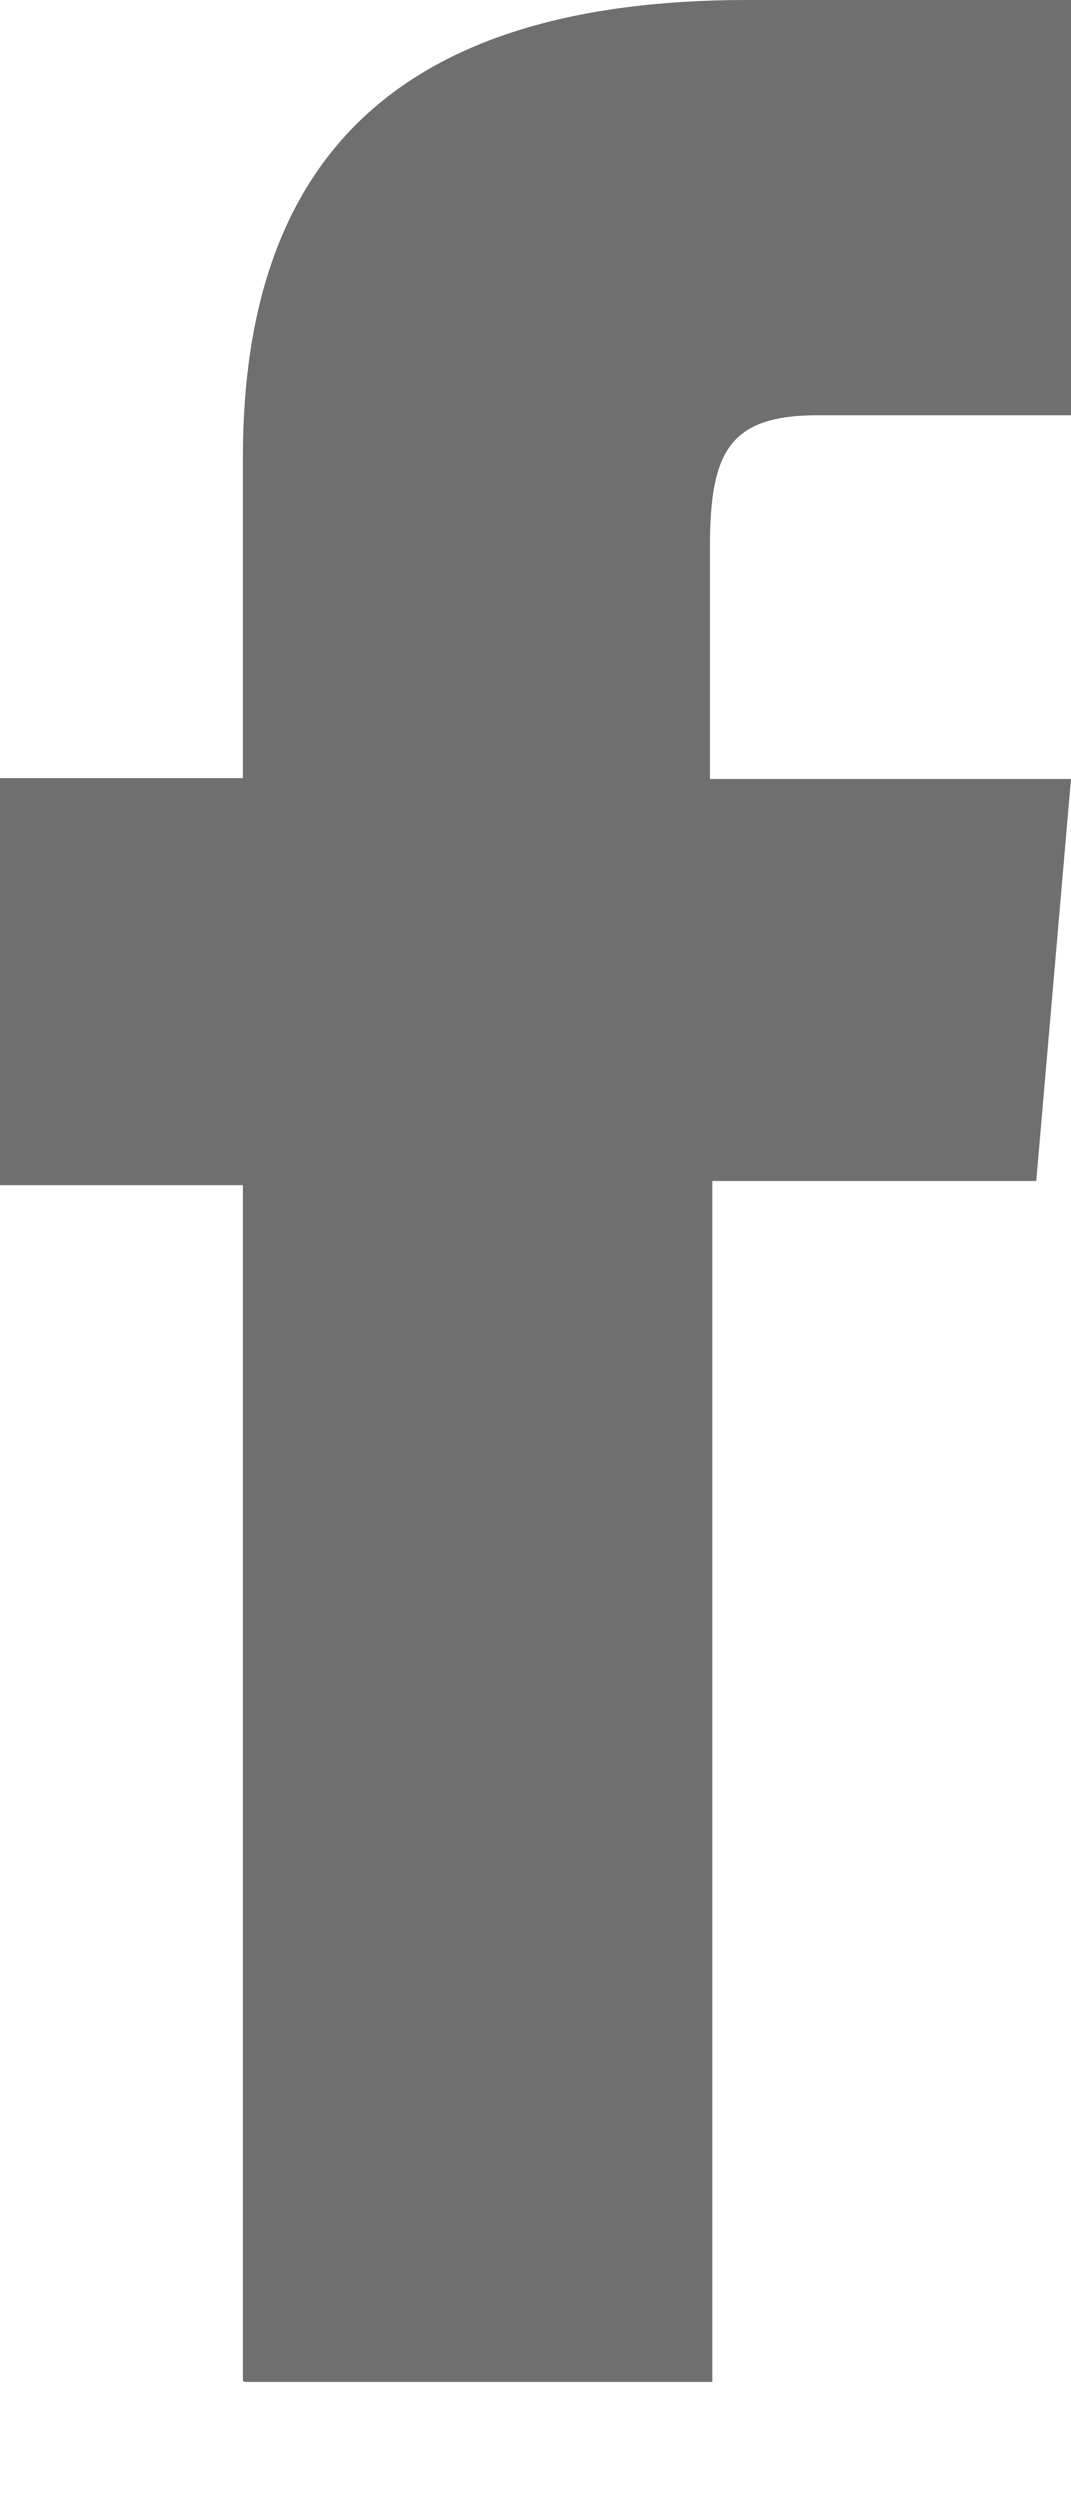
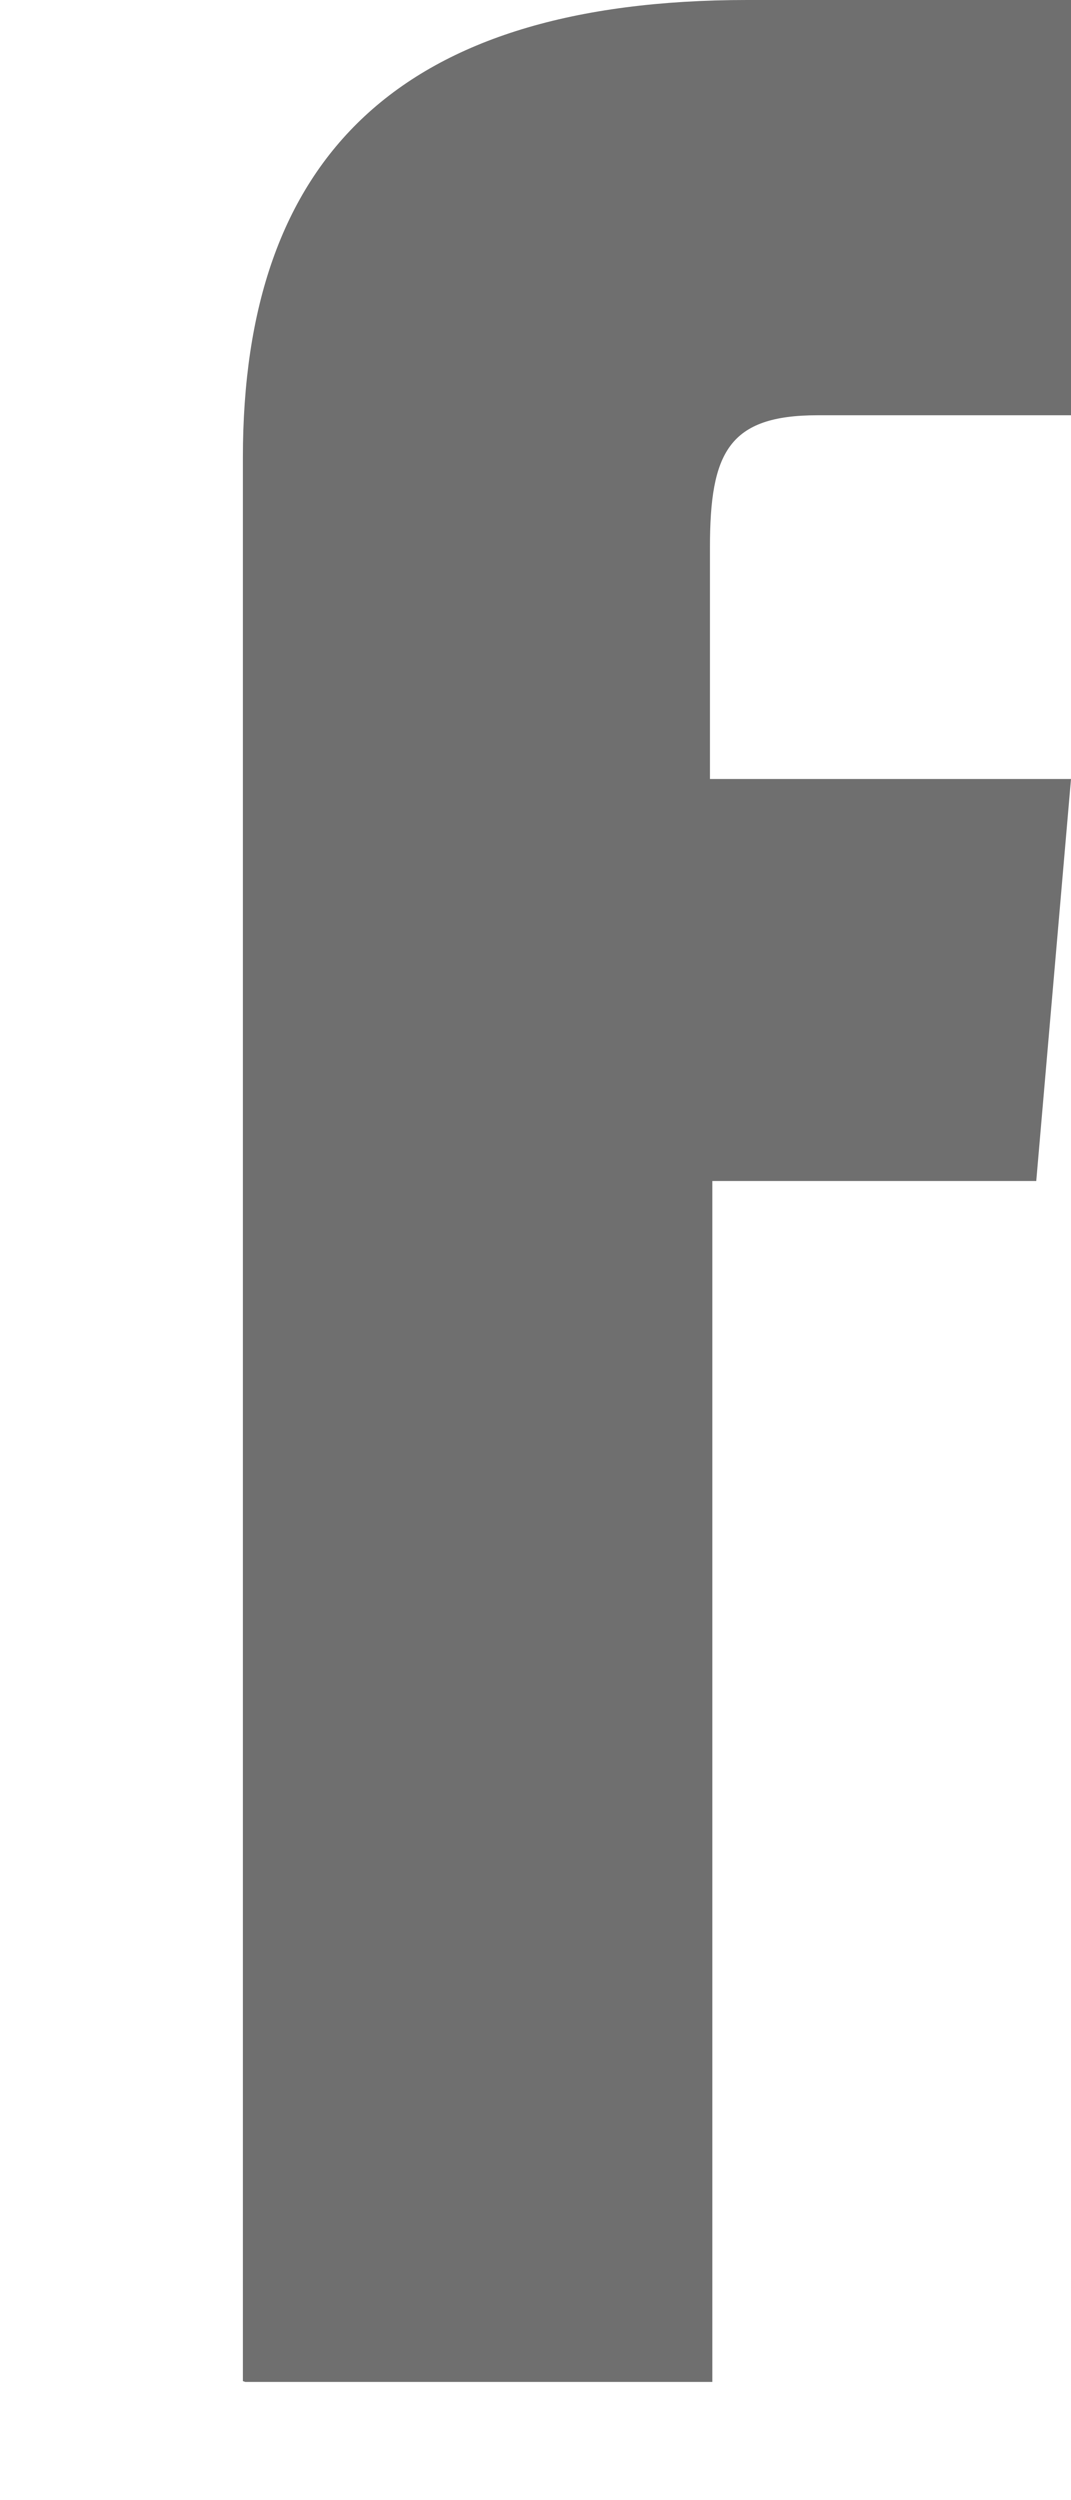
<svg xmlns="http://www.w3.org/2000/svg" width="9" height="21" viewBox="0 0 9 21" fill="none">
-   <path d="M2.061 20.007H5.986V9.92H8.708L9 6.543H5.966V4.597C5.966 3.802 6.122 3.488 6.871 3.488H9V0H6.279C3.361 0 2.041 1.318 2.041 3.844V6.536H0V9.955H2.041V20L2.061 20.007Z" fill="#6F6F6F" />
+   <path d="M2.061 20.007H5.986V9.92H8.708L9 6.543H5.966V4.597C5.966 3.802 6.122 3.488 6.871 3.488H9V0H6.279C3.361 0 2.041 1.318 2.041 3.844V6.536H0H2.041V20L2.061 20.007Z" fill="#6F6F6F" />
</svg>